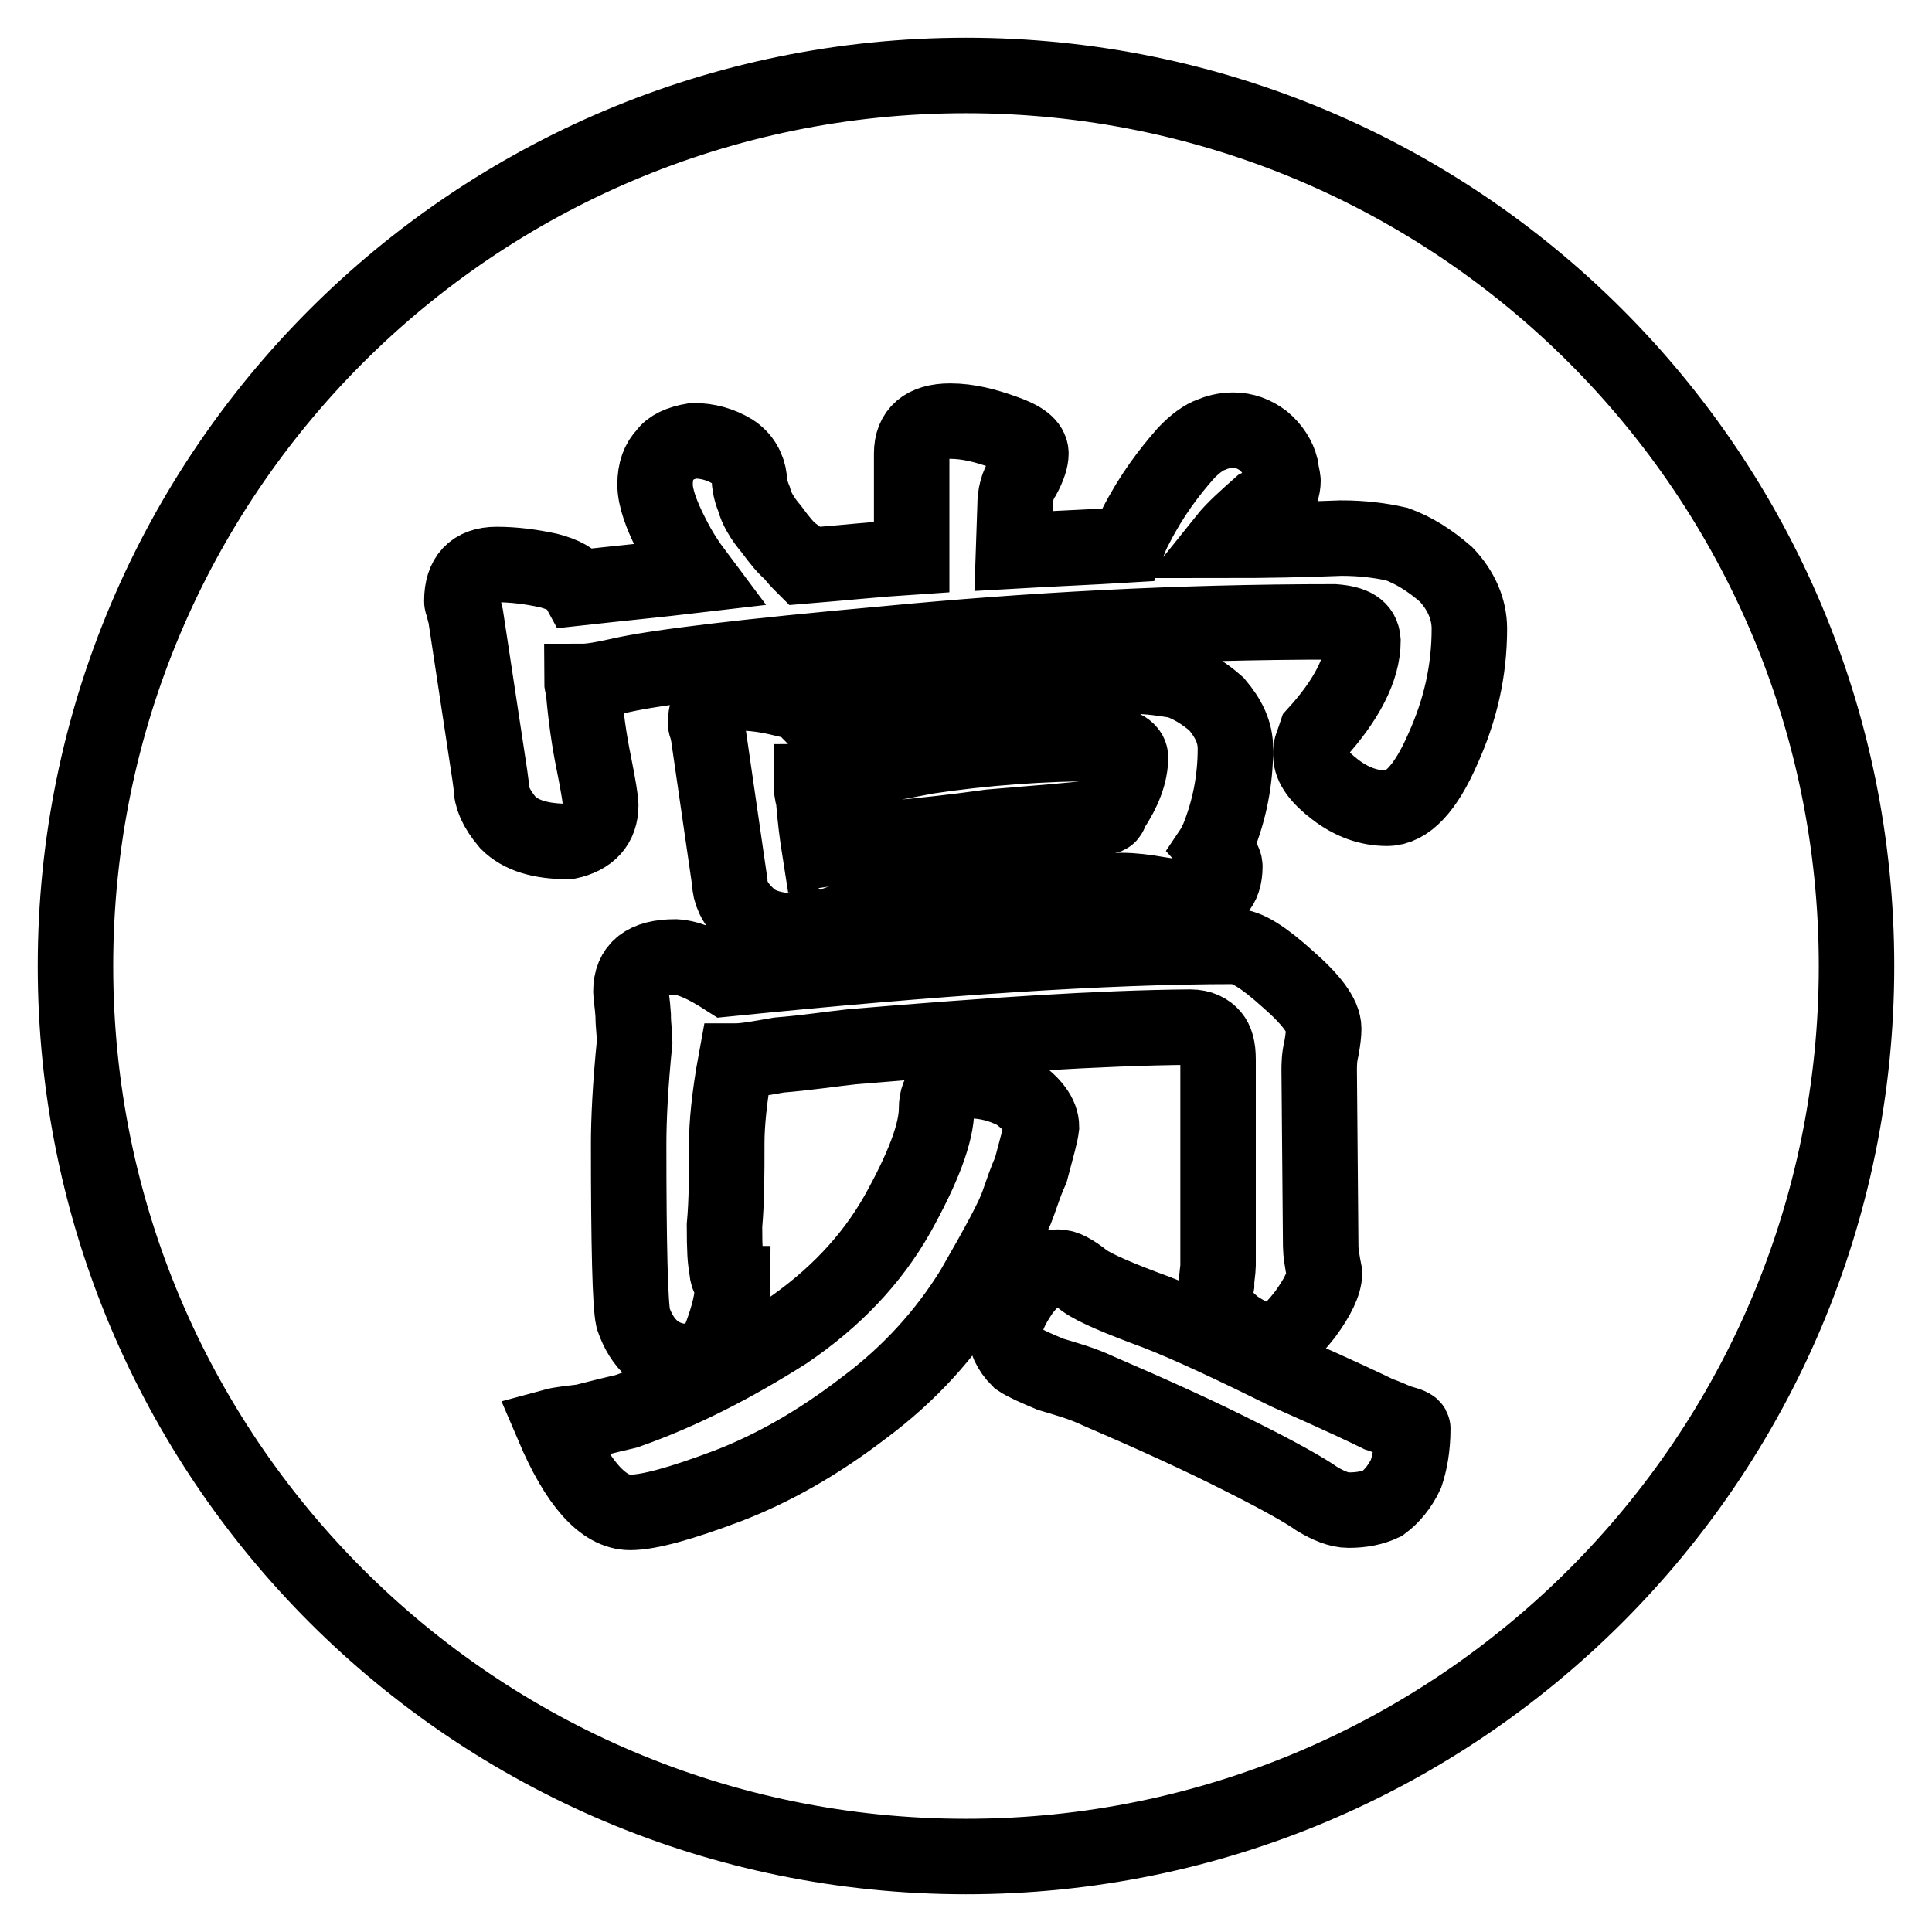
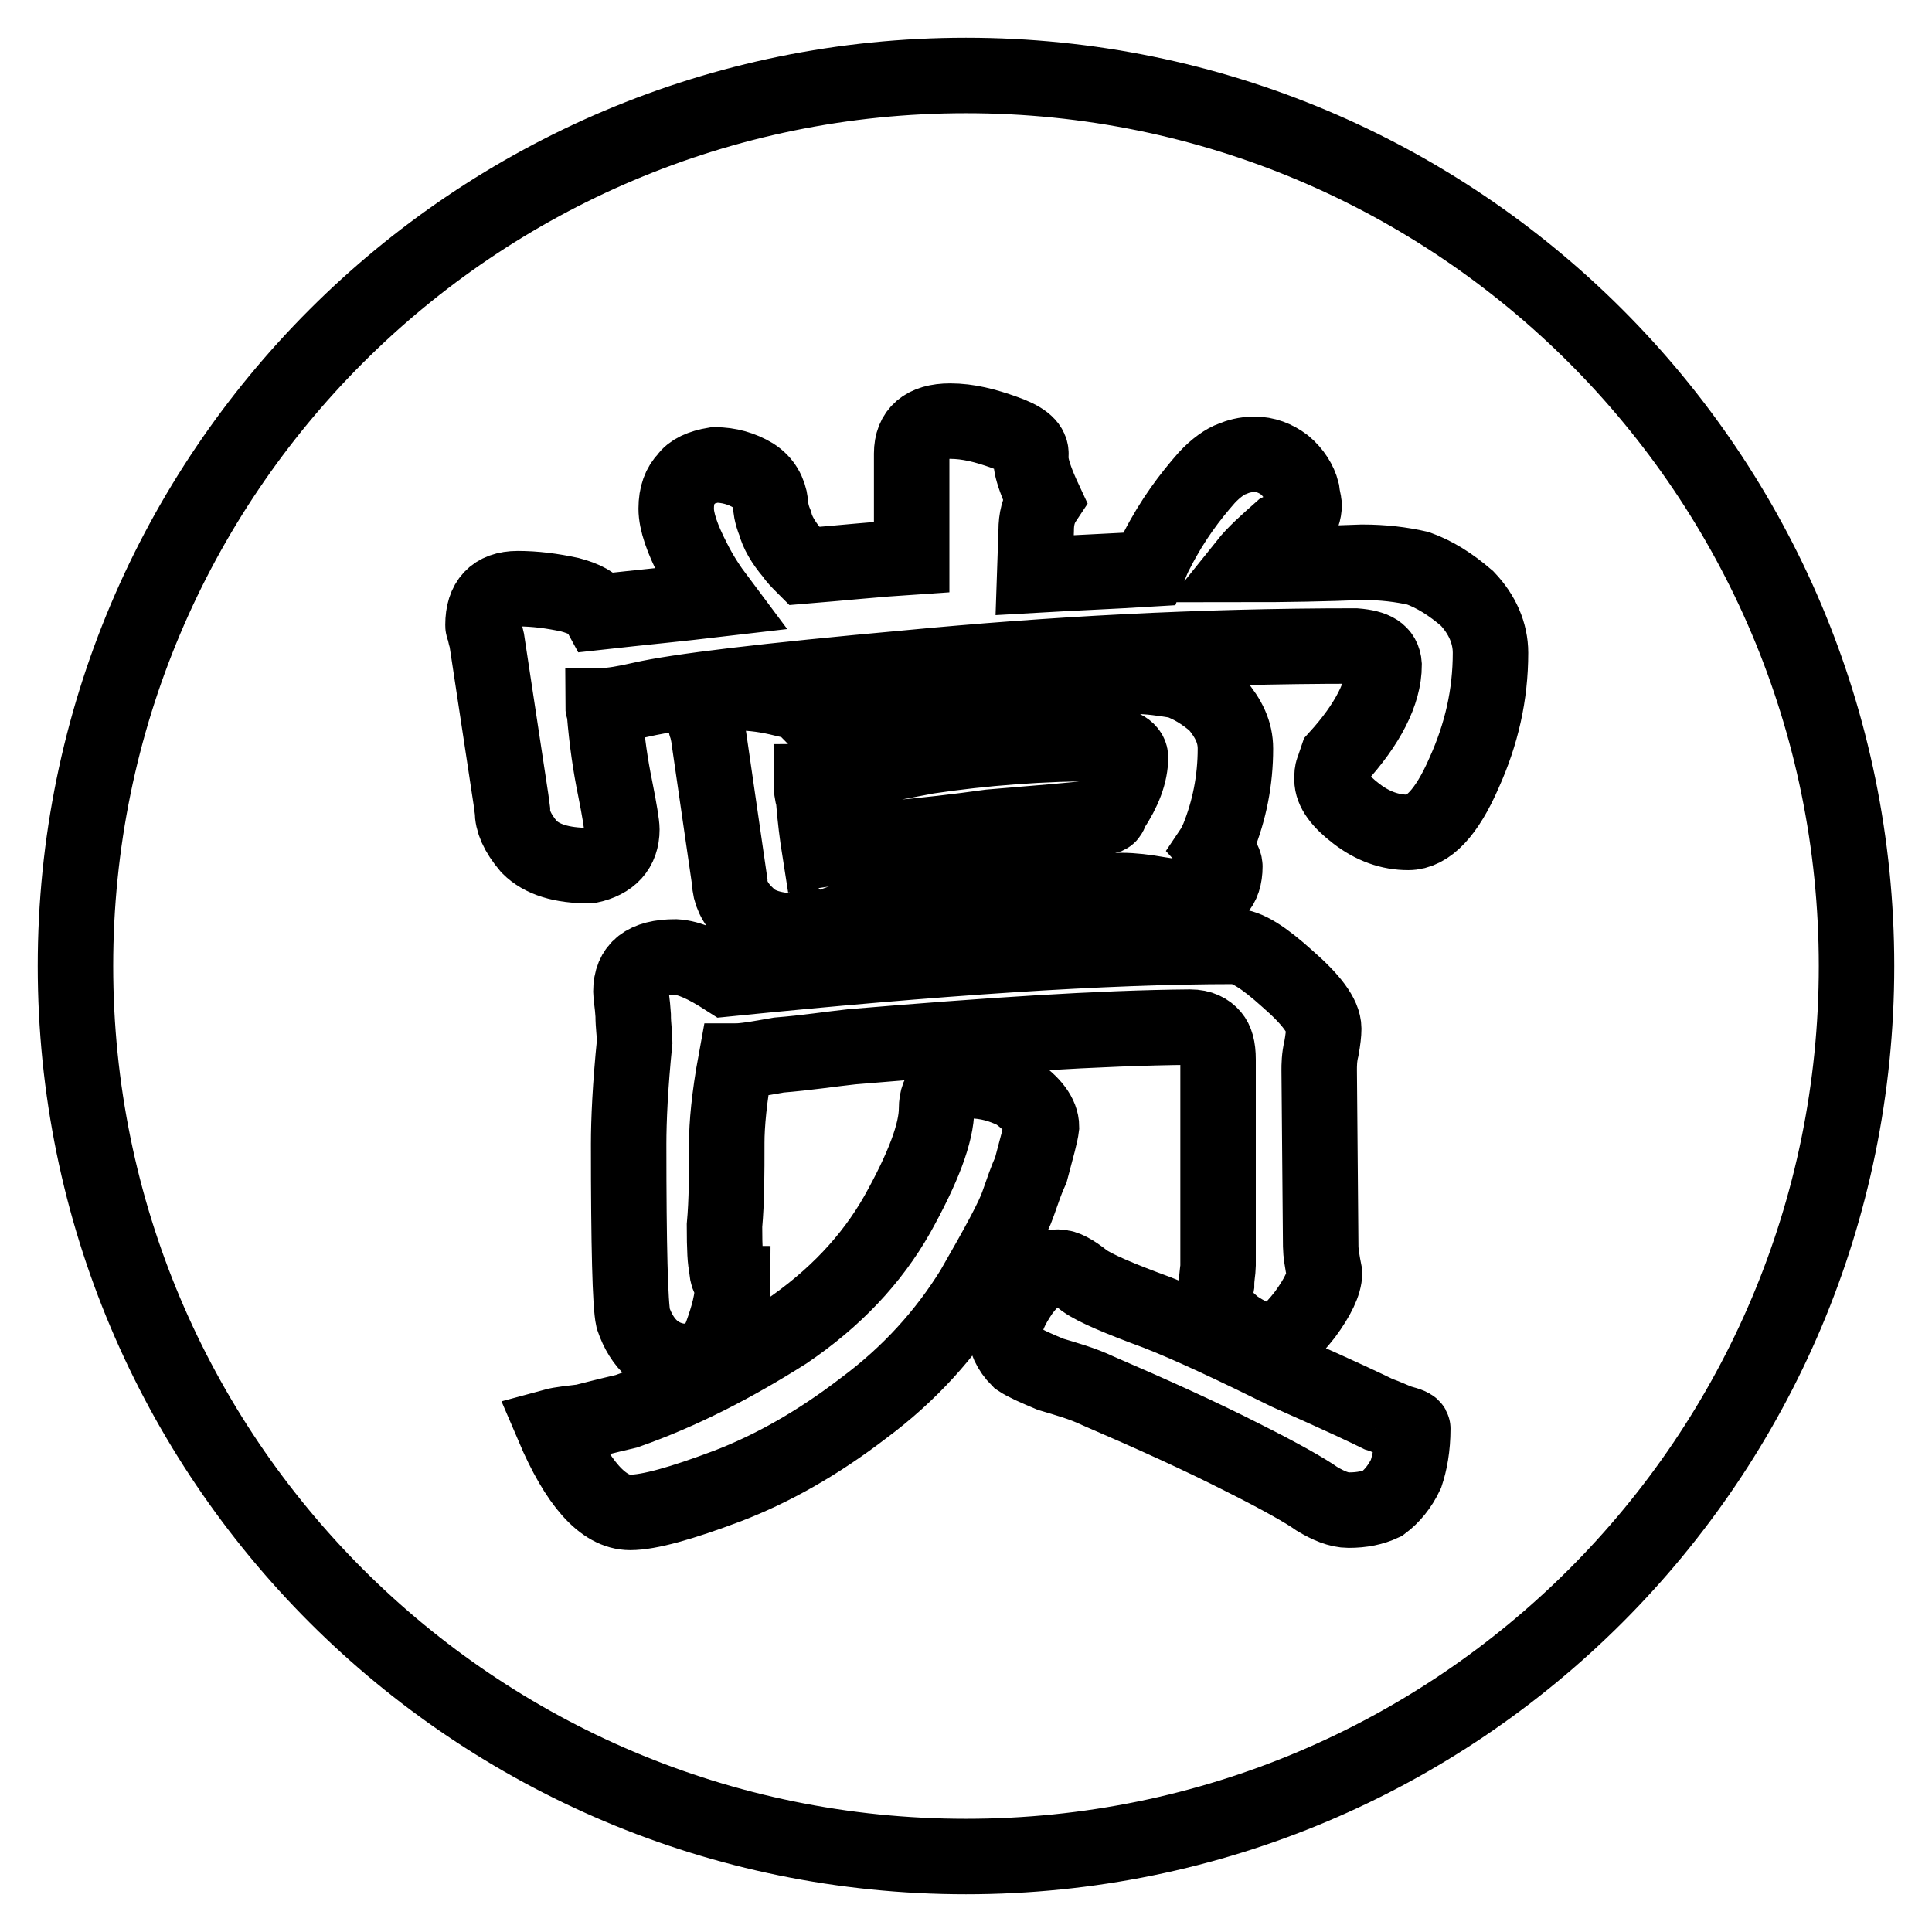
<svg xmlns="http://www.w3.org/2000/svg" version="1.1" x="0px" y="0px" viewBox="0 0 256 256" enable-background="new 0 0 256 256" xml:space="preserve">
  <g>
-     <path stroke-width="10" fill-opacity="0" stroke="#000000" d="M128,10c65.2,0,118,52.8,118,118c0,65.2-52.8,118-118,118c-65.2,0-118-52.8-118-118C10,62.8,62.8,10,128,10 L128,10z M106.7,93.8c-0.6-0.6-1.5-0.9-2.9-1.2c-2-0.5-4-0.8-6-0.8c-2.9,0-4.3,1.4-4.3,4c0,0.2,0,0.3,0.2,0.6 c0,0.5,0.2,0.9,0.2,1.2l2.8,19.3c0,1.2,0.6,2.8,2.2,4.3c1.4,1.5,3.7,2.2,7.1,2.2c0.2,0,0.5,0,0.8-0.3c0.2,0.2,0.5,0.2,0.8,0.2 c0.6,0,1.4-0.2,2.3-0.5c0.6-0.3,1.5-0.6,2.6-0.9c5.1-1.2,11.6-2.3,19.3-3.1c7.9-0.5,13.4-0.8,16.8-0.8c1.5,0,3.1,0.2,4.8,0.5 c1.8,0.3,3.4,0.5,4.9,0.5c2.6,0,4-1.4,4-4.2c0-0.6-0.6-1.5-1.5-2.5c0.2-0.3,0.3-0.6,0.6-1.2c1.5-3.7,2.3-7.7,2.3-11.9 c0-2.2-0.9-4-2.5-5.9c-1.7-1.5-3.4-2.5-5.1-3.1c-1.9-0.3-3.7-0.6-5.9-0.6C137.4,89.6,123.1,91,106.7,93.8L106.7,93.8z M108.6,112.6 c-0.3-1.9-0.6-4.2-0.8-6.8c-0.2-0.6-0.3-1.4-0.3-2.2c0.3,0,0.9-0.2,1.5-0.5c1.9-0.6,6.5-1.5,13.9-2.9c7.4-1.1,15.1-1.7,23.4-1.7 c2.2,0.2,3.4,0.8,3.5,1.8c0,2.2-0.9,4.5-2.5,6.9c-0.2,0.5-0.3,0.8-0.5,0.9c-1.1,0.3-1.8,0.3-2.5,0.3c-1.8,0.3-6.2,0.6-13.1,1.2 c-4.3,0.6-8.6,1.1-13.2,1.5C115.1,111.7,112,112.1,108.6,112.6L108.6,112.6z M136.6,60.1c0-1.1-1.2-2-3.5-2.8 c-2.5-0.9-4.8-1.5-7.2-1.5c-3.4,0-5.1,1.5-5.1,4.3v13.7c-4.6,0.3-9.4,0.8-14.3,1.2c-0.6-0.6-1.1-1.1-1.5-1.7 c-0.8-0.6-1.7-1.7-2.8-3.2c-1.2-1.4-2-2.8-2.3-4c-0.5-1.2-0.6-2.2-0.6-2.6c-0.2-1.5-0.9-2.8-2.3-3.7c-1.5-0.9-3.2-1.4-5.1-1.4 c-1.8,0.3-3.1,0.9-3.7,1.8c-0.9,0.9-1.4,2.2-1.4,4c0,1.7,0.8,4,2.3,6.9c0.9,1.8,2,3.5,3.2,5.1c-5.1,0.6-10.3,1.1-15.7,1.7 c-0.6-1.1-2-1.8-3.9-2.3c-2.3-0.5-4.6-0.8-6.9-0.8c-3.1,0-4.6,1.7-4.6,4.8c0,0.2,0,0.3,0.2,0.6c0,0.5,0.2,0.9,0.3,1.4l3.2,21.1 l0.2,1.5c0,1.4,0.6,2.9,2.2,4.8c1.7,1.7,4.3,2.5,8,2.5c2.8-0.6,4.3-2.2,4.3-4.8c0-0.6-0.3-2.5-0.9-5.5c-0.6-2.9-1.1-6.3-1.4-10 c0-0.2-0.2-0.5-0.2-0.9c1.2,0,2.9-0.3,5.1-0.8c4.8-1.1,16.5-2.5,35.3-4.2c18.8-1.8,38.5-2.9,59.3-2.9c2.5,0.2,3.7,0.9,3.8,2.5 c0,3.7-2.2,7.9-6.2,12.3c-0.3,0.9-0.5,1.4-0.5,1.5c-0.2,0.3-0.2,0.8-0.2,1.4c0,1.4,1.1,2.9,3.2,4.5c2.2,1.7,4.5,2.5,6.9,2.5 c2.6,0,5.1-2.6,7.4-7.9c2.3-5.1,3.5-10.3,3.5-15.9c0-2.6-1.1-5.1-3.1-7.2c-2.2-1.9-4.3-3.2-6.5-4c-2.2-0.5-4.6-0.8-7.4-0.8 c-4.9,0.2-10.2,0.3-15.4,0.3c1.2-1.5,2.8-2.9,4.6-4.5c0.6-0.3,1.4-0.8,2.3-1.1c0.5-0.6,0.8-1.4,0.8-2.3c0-0.3-0.2-0.9-0.3-1.8 c-0.3-1.2-1.1-2.5-2.3-3.5c-1.2-0.9-2.5-1.4-4-1.4c-1.2,0-2.2,0.3-2.9,0.6c-0.9,0.3-2.2,1.2-3.4,2.5c-2.2,2.5-4.5,5.5-6.6,9.6 c-0.5,0.9-0.8,1.7-1.1,2.5c-4.9,0.3-9.9,0.5-15.1,0.8l0.2-5.9c0-1.5,0.3-2.8,1.1-4C136.3,61.8,136.6,60.8,136.6,60.1L136.6,60.1z  M96.3,151.4c0-2.3,0.3-5.9,1.2-10.8c1.1,0,2.9-0.3,5.7-0.8c3.7-0.3,6.9-0.8,9.7-1.1c17.9-1.5,32.8-2.5,44.8-2.6 c1.4,0,2.3,0.5,2.9,1.2c0.5,0.6,0.8,1.5,0.8,3.1v27.3c0,0.6-0.2,1.5-0.2,2.5c-0.2,1.1-0.2,2-0.2,2.6s0.9,1.5,2.5,2.9 c1.7,1.2,3.4,2,5.1,2c1.1,0,2.5-1.2,4.3-3.5c1.7-2.3,2.6-4.2,2.6-5.5c-0.3-1.5-0.5-2.8-0.5-3.5l-0.2-23.4c0-0.6,0-1.7,0.3-2.9 c0.2-1.1,0.3-2,0.3-2.6c0-1.7-1.7-3.9-4.8-6.6c-3.1-2.8-5.4-4.3-7.1-4.3c-17.1,0-39.4,1.5-67.2,4.3c-2.8-1.8-4.9-2.8-6.8-2.9 c-4,0-5.9,1.5-5.9,4.6c0,0.6,0.2,1.5,0.3,3.1c0,1.4,0.2,2.6,0.2,3.5c-0.6,5.9-0.8,10.5-0.8,13.6c0,13.6,0.2,21.3,0.6,23.1 c1.2,3.5,3.4,5.4,6.5,5.7c2.6,0,4.3-1.2,5.2-3.5c0.9-2.5,1.5-4.6,1.5-6.8c-0.2,0-0.3-0.3-0.5-0.8c-0.2-0.3-0.3-0.9-0.3-1.5 c-0.2-0.5-0.3-2.3-0.3-5.4C96.3,159.1,96.3,155.6,96.3,151.4L96.3,151.4z M138,149.3c0-1.5-1.2-3.1-3.4-4.6c-1.8-0.9-3.8-1.5-6-1.5 c-3.1,0-4.5,1.2-4.5,3.7c0,3.2-1.8,7.9-5.2,14c-3.4,6-8.3,11.2-14.8,15.6c-6.8,4.3-13.7,7.9-21.1,10.5c-2.6,0.6-4.5,1.1-5.7,1.4 c-1.5,0.2-2.9,0.3-4,0.6c3.2,7.5,6.6,11.4,10.2,11.4c2.5,0,6.8-1.2,12.9-3.5c6-2.3,12-5.7,18-10.3c6.2-4.6,10.9-9.9,14.5-15.7 c3.4-5.9,5.4-9.6,6-11.4c0.6-1.7,1.1-3.2,1.7-4.5C137.4,152,137.9,150.2,138,149.3L138,149.3z M187.2,189.3c0-0.3-0.6-0.5-1.7-0.8 c-0.9-0.3-1.8-0.8-2.8-1.1c-1.2-0.6-5.2-2.5-12-5.5c-7.1-3.5-12.8-6.2-17.4-8c-4.9-1.8-8.2-3.2-9.6-4.2c-1.5-1.2-2.6-1.8-3.5-1.8 c-1.7,0-3.2,1.1-4.8,3.2c-1.5,2.2-2.2,3.8-2.2,5.2c0,1.2,0.6,2.6,1.8,3.8c0.9,0.6,2.3,1.2,4.2,2c2,0.6,4.2,1.2,6.3,2.2 c7.2,3.1,13.6,6,19.1,8.8c5.2,2.6,8.5,4.5,9.9,5.5c1.5,0.9,2.9,1.5,4.2,1.5c1.8,0,3.2-0.3,4.5-0.9c1.2-0.9,2.3-2.2,3.1-3.9 C186.8,193.8,187.2,191.8,187.2,189.3L187.2,189.3z" />
+     <path stroke-width="10" fill-opacity="0" stroke="#000000" d="M128,10c65.2,0,118,52.8,118,118c0,65.2-52.8,118-118,118c-65.2,0-118-52.8-118-118C10,62.8,62.8,10,128,10 L128,10z M106.7,93.8c-0.6-0.6-1.5-0.9-2.9-1.2c-2-0.5-4-0.8-6-0.8c-2.9,0-4.3,1.4-4.3,4c0,0.2,0,0.3,0.2,0.6 c0,0.5,0.2,0.9,0.2,1.2l2.8,19.3c0,1.2,0.6,2.8,2.2,4.3c1.4,1.5,3.7,2.2,7.1,2.2c0.2,0,0.5,0,0.8-0.3c0.2,0.2,0.5,0.2,0.8,0.2 c0.6,0,1.4-0.2,2.3-0.5c0.6-0.3,1.5-0.6,2.6-0.9c5.1-1.2,11.6-2.3,19.3-3.1c7.9-0.5,13.4-0.8,16.8-0.8c1.5,0,3.1,0.2,4.8,0.5 c1.8,0.3,3.4,0.5,4.9,0.5c2.6,0,4-1.4,4-4.2c0-0.6-0.6-1.5-1.5-2.5c0.2-0.3,0.3-0.6,0.6-1.2c1.5-3.7,2.3-7.7,2.3-11.9 c0-2.2-0.9-4-2.5-5.9c-1.7-1.5-3.4-2.5-5.1-3.1c-1.9-0.3-3.7-0.6-5.9-0.6C137.4,89.6,123.1,91,106.7,93.8L106.7,93.8z M108.6,112.6 c-0.3-1.9-0.6-4.2-0.8-6.8c-0.2-0.6-0.3-1.4-0.3-2.2c0.3,0,0.9-0.2,1.5-0.5c1.9-0.6,6.5-1.5,13.9-2.9c7.4-1.1,15.1-1.7,23.4-1.7 c2.2,0.2,3.4,0.8,3.5,1.8c0,2.2-0.9,4.5-2.5,6.9c-0.2,0.5-0.3,0.8-0.5,0.9c-1.1,0.3-1.8,0.3-2.5,0.3c-1.8,0.3-6.2,0.6-13.1,1.2 c-4.3,0.6-8.6,1.1-13.2,1.5C115.1,111.7,112,112.1,108.6,112.6L108.6,112.6z M136.6,60.1c0-1.1-1.2-2-3.5-2.8 c-2.5-0.9-4.8-1.5-7.2-1.5c-3.4,0-5.1,1.5-5.1,4.3v13.7c-4.6,0.3-9.4,0.8-14.3,1.2c-0.6-0.6-1.1-1.1-1.5-1.7 c-1.2-1.4-2-2.8-2.3-4c-0.5-1.2-0.6-2.2-0.6-2.6c-0.2-1.5-0.9-2.8-2.3-3.7c-1.5-0.9-3.2-1.4-5.1-1.4 c-1.8,0.3-3.1,0.9-3.7,1.8c-0.9,0.9-1.4,2.2-1.4,4c0,1.7,0.8,4,2.3,6.9c0.9,1.8,2,3.5,3.2,5.1c-5.1,0.6-10.3,1.1-15.7,1.7 c-0.6-1.1-2-1.8-3.9-2.3c-2.3-0.5-4.6-0.8-6.9-0.8c-3.1,0-4.6,1.7-4.6,4.8c0,0.2,0,0.3,0.2,0.6c0,0.5,0.2,0.9,0.3,1.4l3.2,21.1 l0.2,1.5c0,1.4,0.6,2.9,2.2,4.8c1.7,1.7,4.3,2.5,8,2.5c2.8-0.6,4.3-2.2,4.3-4.8c0-0.6-0.3-2.5-0.9-5.5c-0.6-2.9-1.1-6.3-1.4-10 c0-0.2-0.2-0.5-0.2-0.9c1.2,0,2.9-0.3,5.1-0.8c4.8-1.1,16.5-2.5,35.3-4.2c18.8-1.8,38.5-2.9,59.3-2.9c2.5,0.2,3.7,0.9,3.8,2.5 c0,3.7-2.2,7.9-6.2,12.3c-0.3,0.9-0.5,1.4-0.5,1.5c-0.2,0.3-0.2,0.8-0.2,1.4c0,1.4,1.1,2.9,3.2,4.5c2.2,1.7,4.5,2.5,6.9,2.5 c2.6,0,5.1-2.6,7.4-7.9c2.3-5.1,3.5-10.3,3.5-15.9c0-2.6-1.1-5.1-3.1-7.2c-2.2-1.9-4.3-3.2-6.5-4c-2.2-0.5-4.6-0.8-7.4-0.8 c-4.9,0.2-10.2,0.3-15.4,0.3c1.2-1.5,2.8-2.9,4.6-4.5c0.6-0.3,1.4-0.8,2.3-1.1c0.5-0.6,0.8-1.4,0.8-2.3c0-0.3-0.2-0.9-0.3-1.8 c-0.3-1.2-1.1-2.5-2.3-3.5c-1.2-0.9-2.5-1.4-4-1.4c-1.2,0-2.2,0.3-2.9,0.6c-0.9,0.3-2.2,1.2-3.4,2.5c-2.2,2.5-4.5,5.5-6.6,9.6 c-0.5,0.9-0.8,1.7-1.1,2.5c-4.9,0.3-9.9,0.5-15.1,0.8l0.2-5.9c0-1.5,0.3-2.8,1.1-4C136.3,61.8,136.6,60.8,136.6,60.1L136.6,60.1z  M96.3,151.4c0-2.3,0.3-5.9,1.2-10.8c1.1,0,2.9-0.3,5.7-0.8c3.7-0.3,6.9-0.8,9.7-1.1c17.9-1.5,32.8-2.5,44.8-2.6 c1.4,0,2.3,0.5,2.9,1.2c0.5,0.6,0.8,1.5,0.8,3.1v27.3c0,0.6-0.2,1.5-0.2,2.5c-0.2,1.1-0.2,2-0.2,2.6s0.9,1.5,2.5,2.9 c1.7,1.2,3.4,2,5.1,2c1.1,0,2.5-1.2,4.3-3.5c1.7-2.3,2.6-4.2,2.6-5.5c-0.3-1.5-0.5-2.8-0.5-3.5l-0.2-23.4c0-0.6,0-1.7,0.3-2.9 c0.2-1.1,0.3-2,0.3-2.6c0-1.7-1.7-3.9-4.8-6.6c-3.1-2.8-5.4-4.3-7.1-4.3c-17.1,0-39.4,1.5-67.2,4.3c-2.8-1.8-4.9-2.8-6.8-2.9 c-4,0-5.9,1.5-5.9,4.6c0,0.6,0.2,1.5,0.3,3.1c0,1.4,0.2,2.6,0.2,3.5c-0.6,5.9-0.8,10.5-0.8,13.6c0,13.6,0.2,21.3,0.6,23.1 c1.2,3.5,3.4,5.4,6.5,5.7c2.6,0,4.3-1.2,5.2-3.5c0.9-2.5,1.5-4.6,1.5-6.8c-0.2,0-0.3-0.3-0.5-0.8c-0.2-0.3-0.3-0.9-0.3-1.5 c-0.2-0.5-0.3-2.3-0.3-5.4C96.3,159.1,96.3,155.6,96.3,151.4L96.3,151.4z M138,149.3c0-1.5-1.2-3.1-3.4-4.6c-1.8-0.9-3.8-1.5-6-1.5 c-3.1,0-4.5,1.2-4.5,3.7c0,3.2-1.8,7.9-5.2,14c-3.4,6-8.3,11.2-14.8,15.6c-6.8,4.3-13.7,7.9-21.1,10.5c-2.6,0.6-4.5,1.1-5.7,1.4 c-1.5,0.2-2.9,0.3-4,0.6c3.2,7.5,6.6,11.4,10.2,11.4c2.5,0,6.8-1.2,12.9-3.5c6-2.3,12-5.7,18-10.3c6.2-4.6,10.9-9.9,14.5-15.7 c3.4-5.9,5.4-9.6,6-11.4c0.6-1.7,1.1-3.2,1.7-4.5C137.4,152,137.9,150.2,138,149.3L138,149.3z M187.2,189.3c0-0.3-0.6-0.5-1.7-0.8 c-0.9-0.3-1.8-0.8-2.8-1.1c-1.2-0.6-5.2-2.5-12-5.5c-7.1-3.5-12.8-6.2-17.4-8c-4.9-1.8-8.2-3.2-9.6-4.2c-1.5-1.2-2.6-1.8-3.5-1.8 c-1.7,0-3.2,1.1-4.8,3.2c-1.5,2.2-2.2,3.8-2.2,5.2c0,1.2,0.6,2.6,1.8,3.8c0.9,0.6,2.3,1.2,4.2,2c2,0.6,4.2,1.2,6.3,2.2 c7.2,3.1,13.6,6,19.1,8.8c5.2,2.6,8.5,4.5,9.9,5.5c1.5,0.9,2.9,1.5,4.2,1.5c1.8,0,3.2-0.3,4.5-0.9c1.2-0.9,2.3-2.2,3.1-3.9 C186.8,193.8,187.2,191.8,187.2,189.3L187.2,189.3z" />
  </g>
</svg>